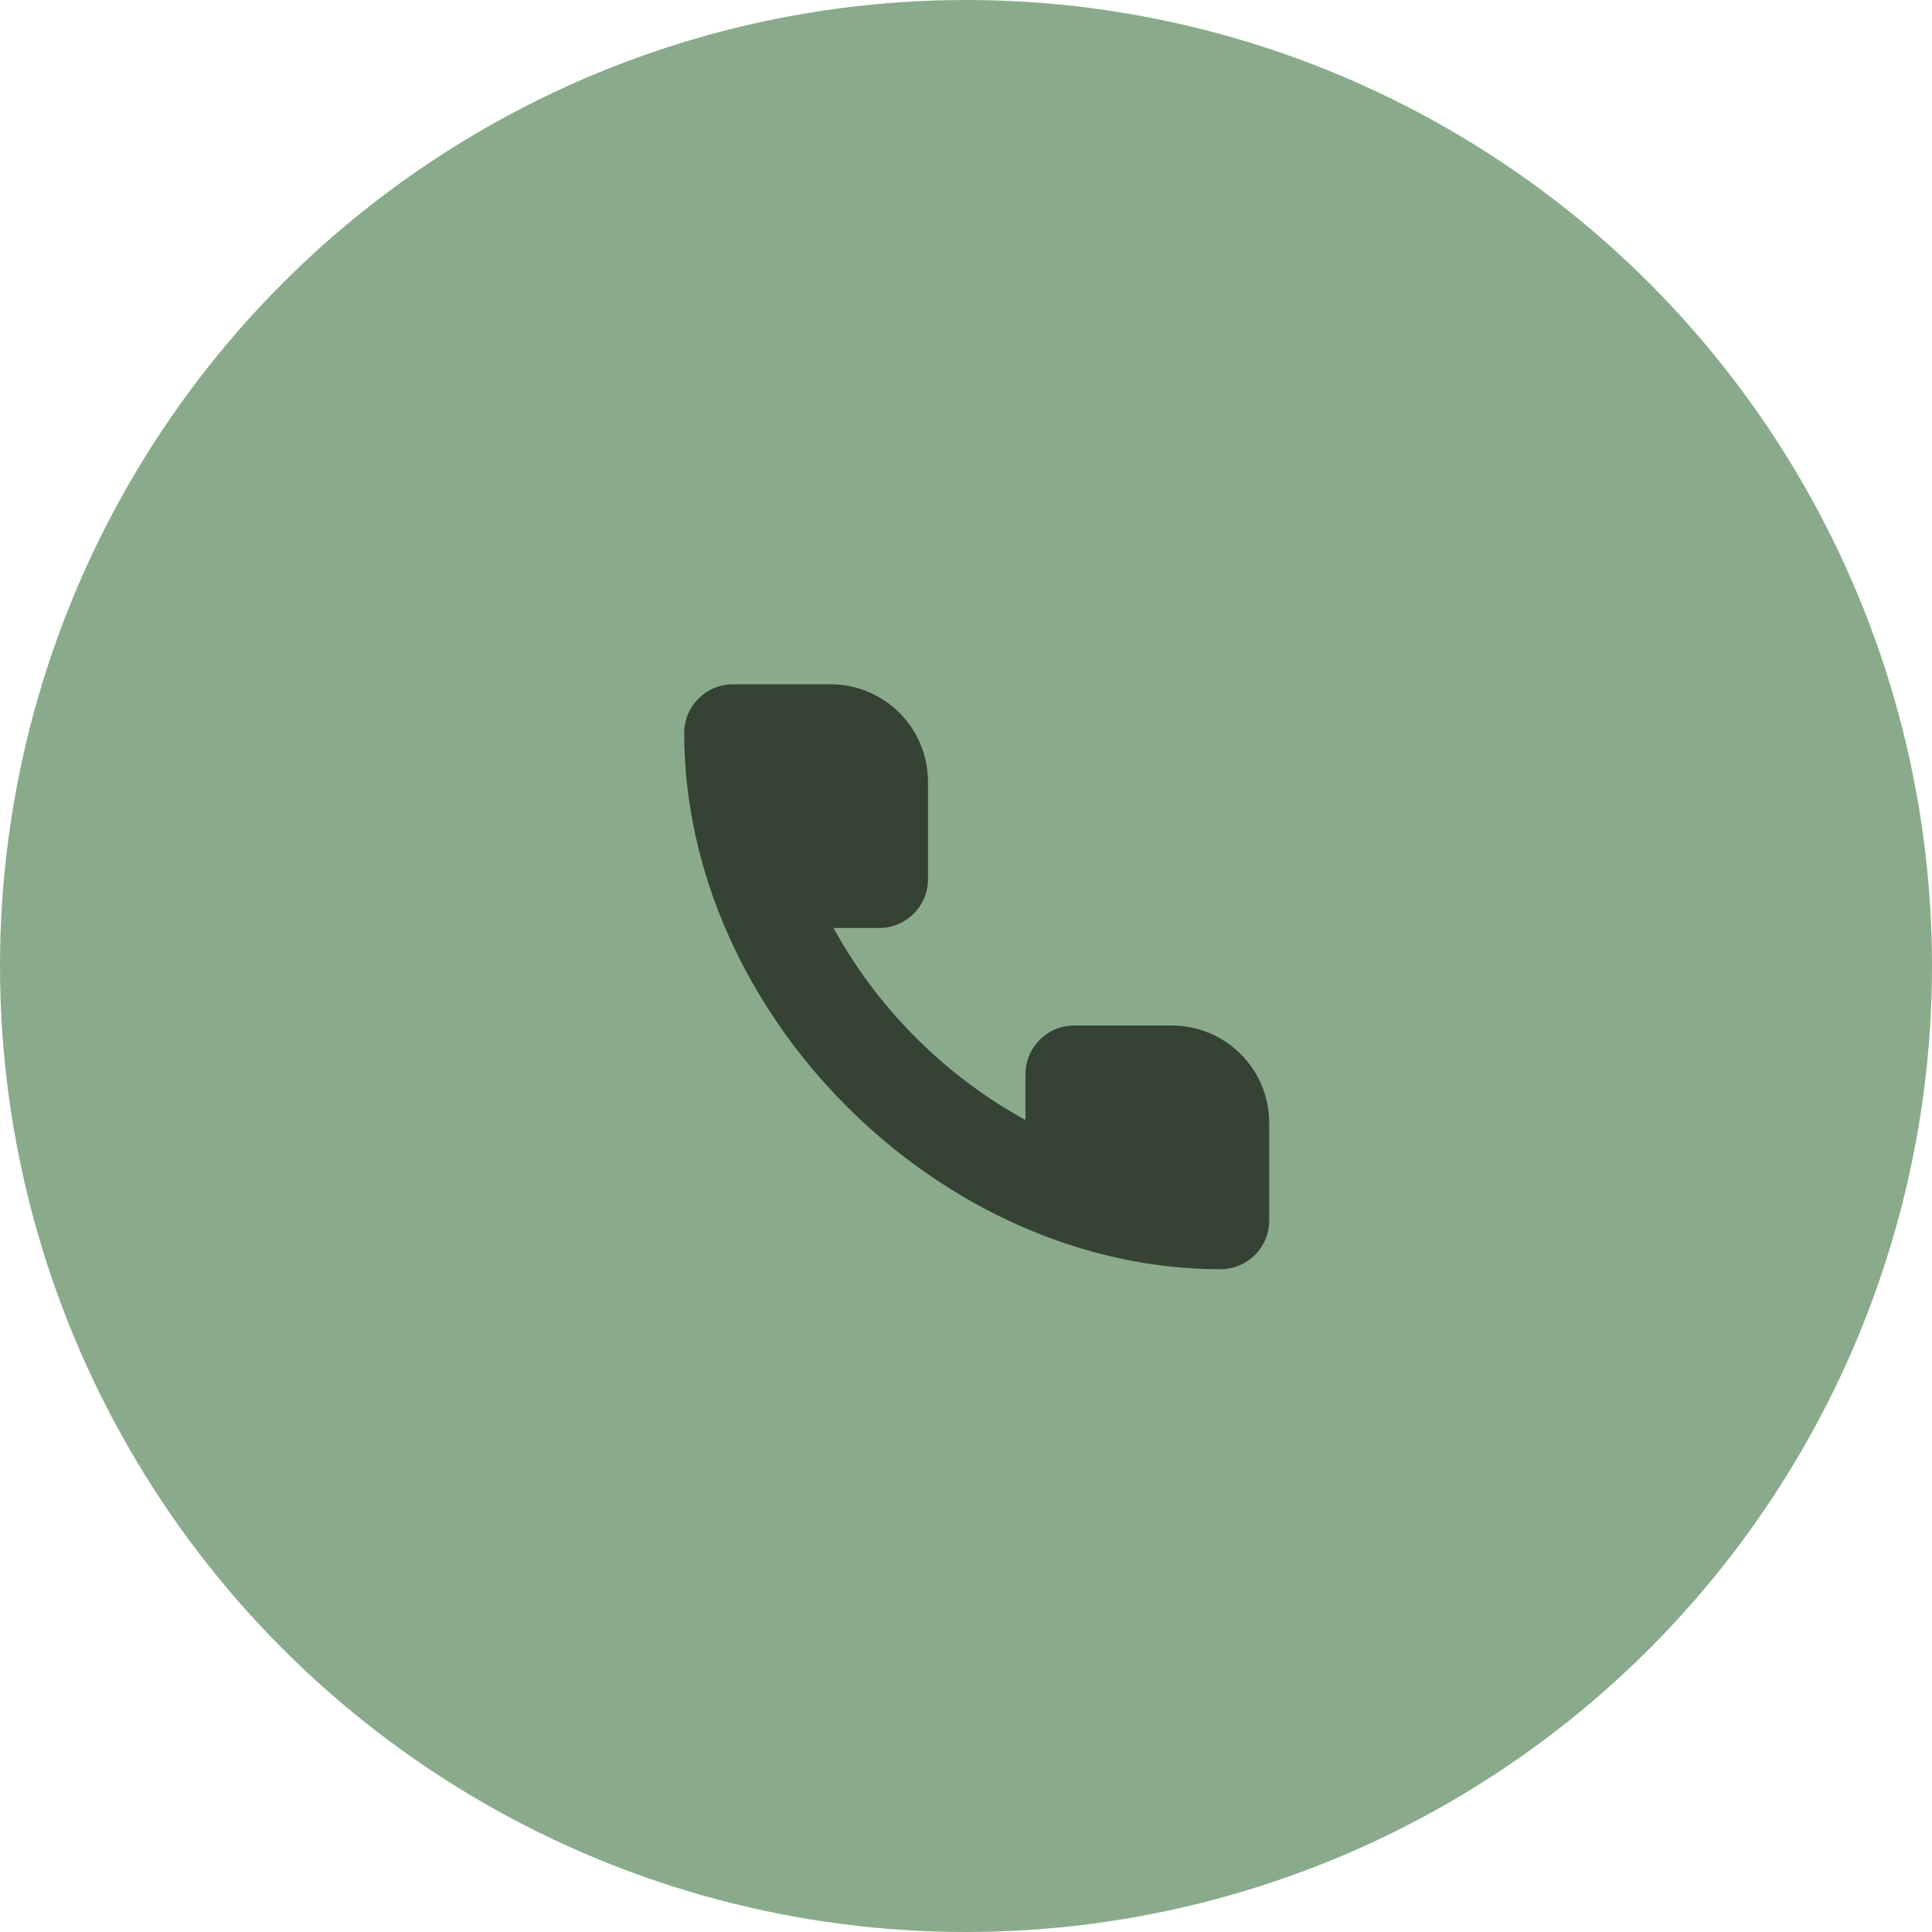
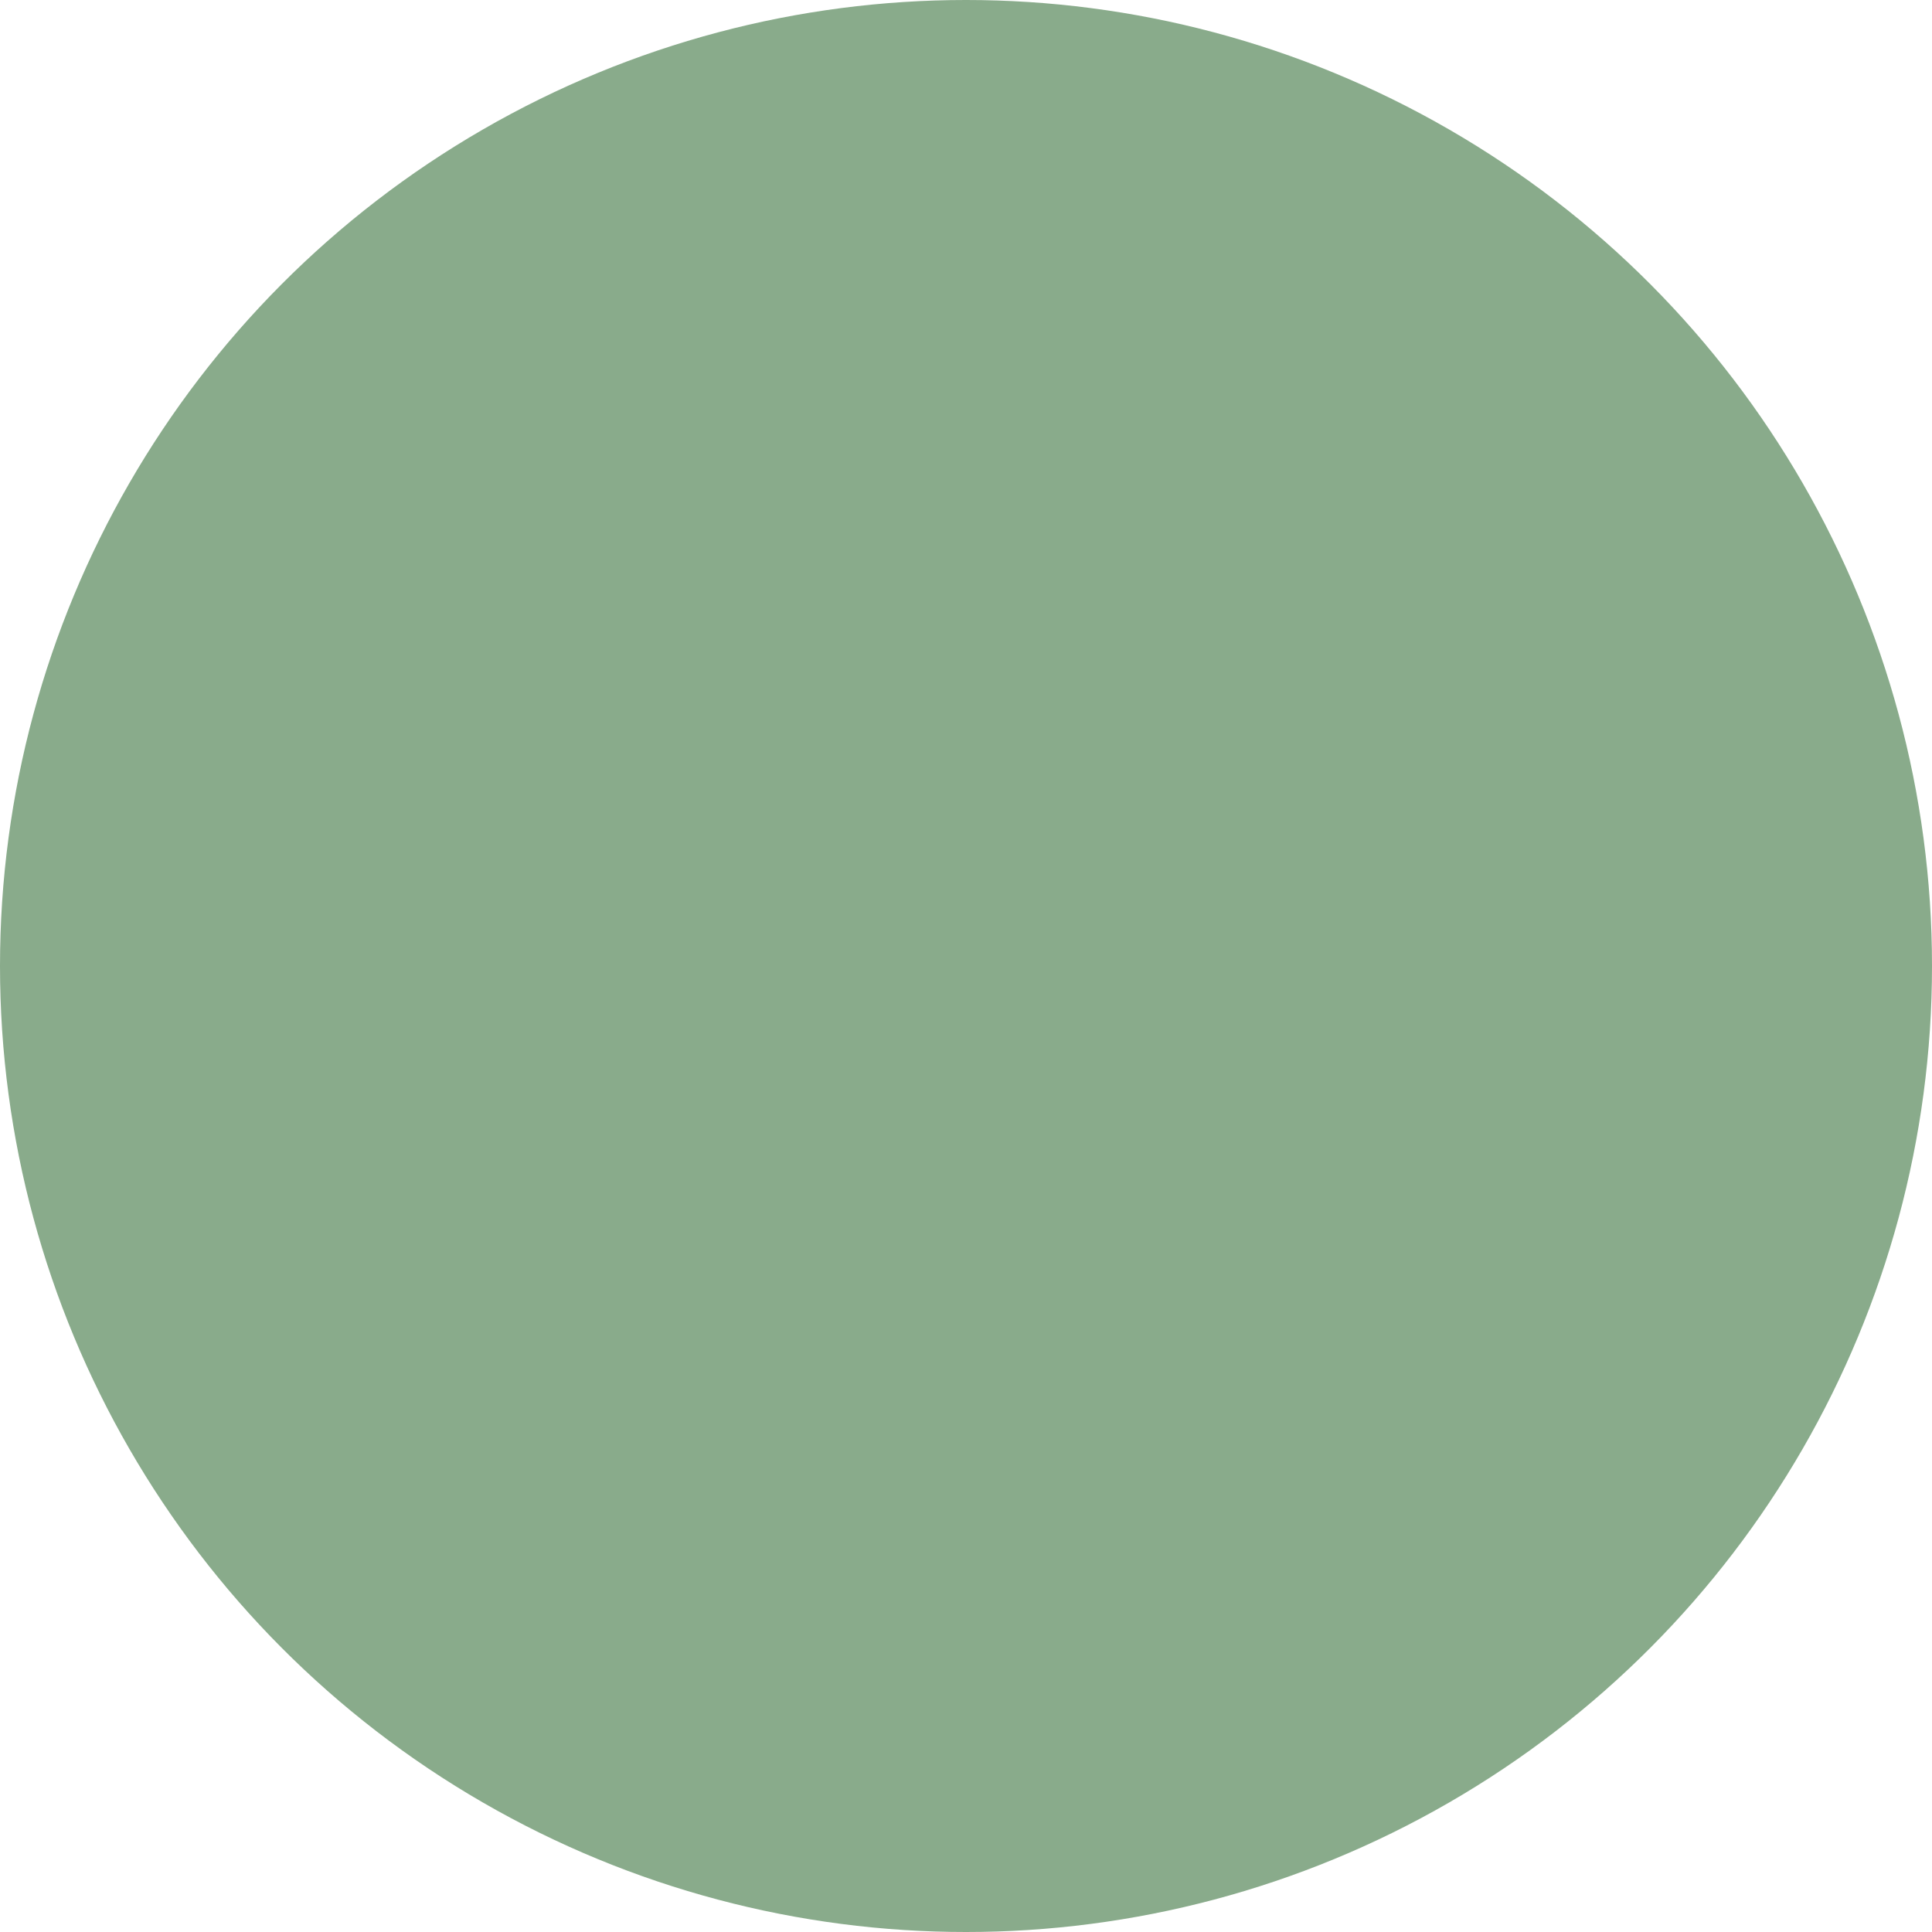
<svg xmlns="http://www.w3.org/2000/svg" width="40" height="40" viewBox="0 0 40 40" fill="none">
  <circle cx="20" cy="20" r="20" fill="#89AB8B" />
-   <path fill-rule="evenodd" clip-rule="evenodd" d="M17.257 19.213H18.203C18.761 19.213 19.213 18.761 19.213 18.204V16.186C19.213 15.071 18.309 14.167 17.194 14.167H15.176C14.618 14.167 14.166 14.619 14.166 15.176C14.166 20.998 19.447 26.278 25.268 26.278C25.826 26.278 26.278 25.826 26.278 25.269V23.25C26.278 22.136 25.374 21.232 24.259 21.232H22.241C21.683 21.232 21.231 21.684 21.231 22.241V23.188C19.677 22.339 18.339 21.046 17.433 19.521L17.257 19.213Z" fill="#364236" />
</svg>